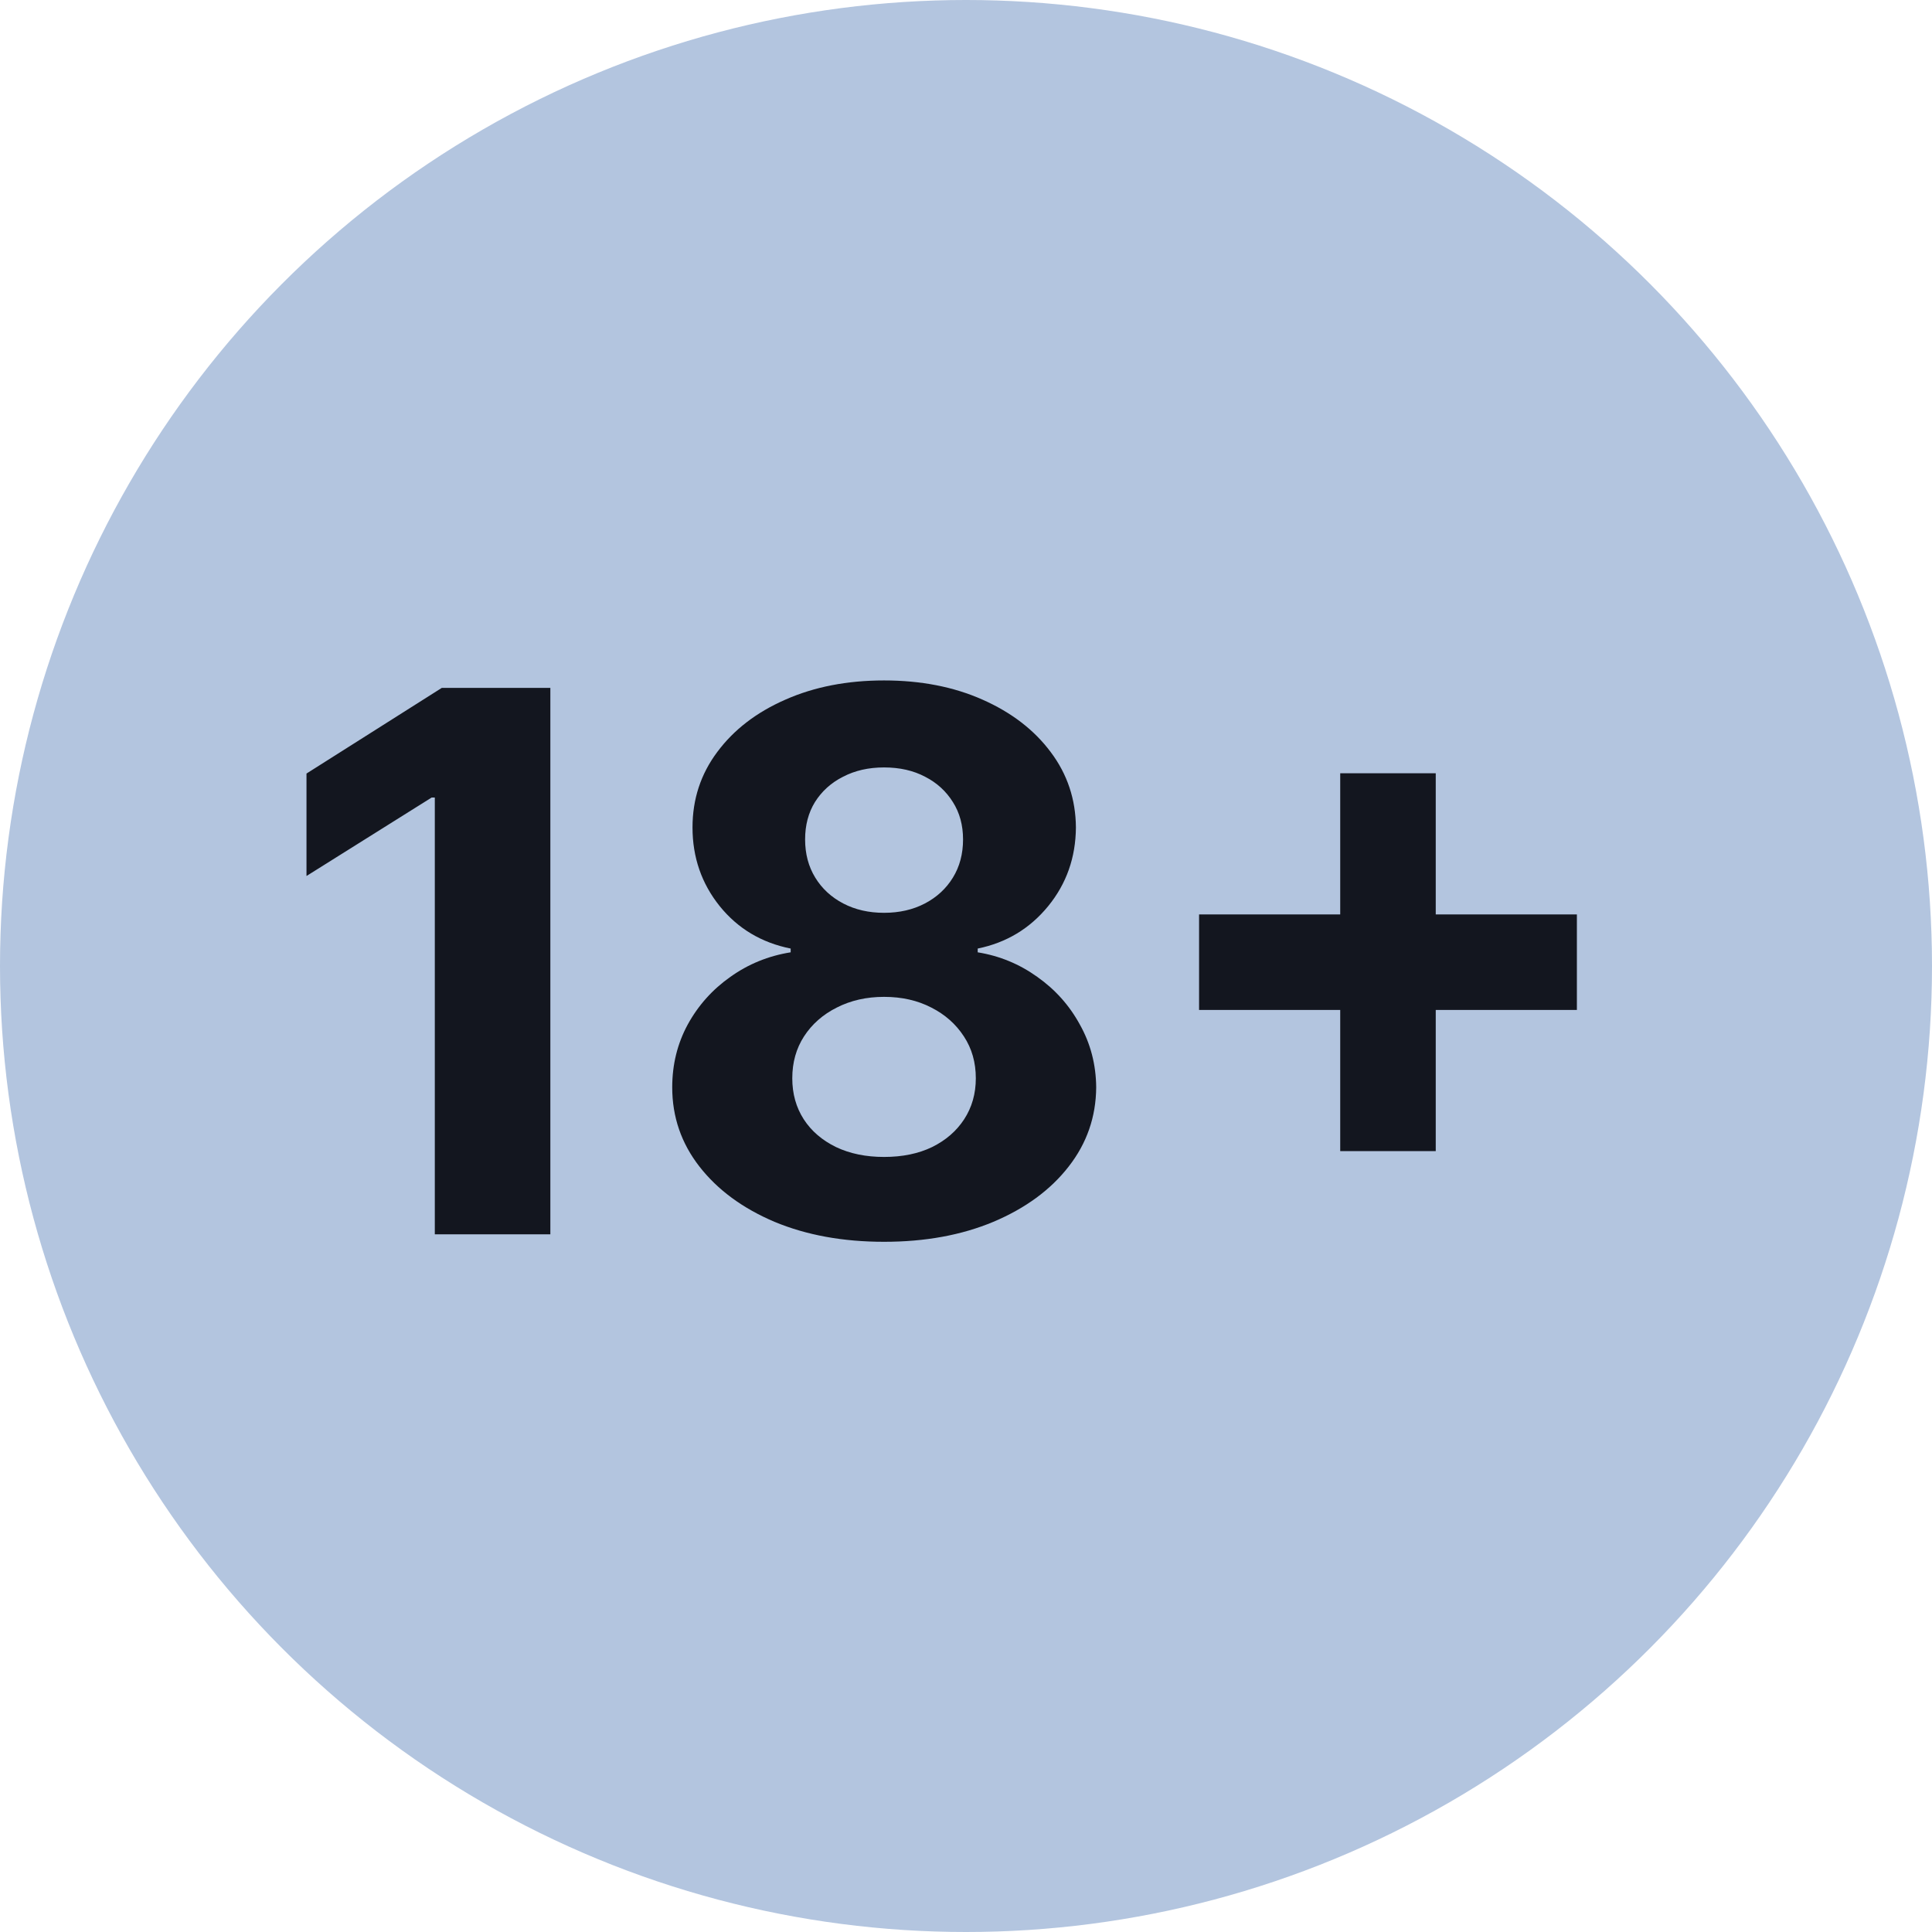
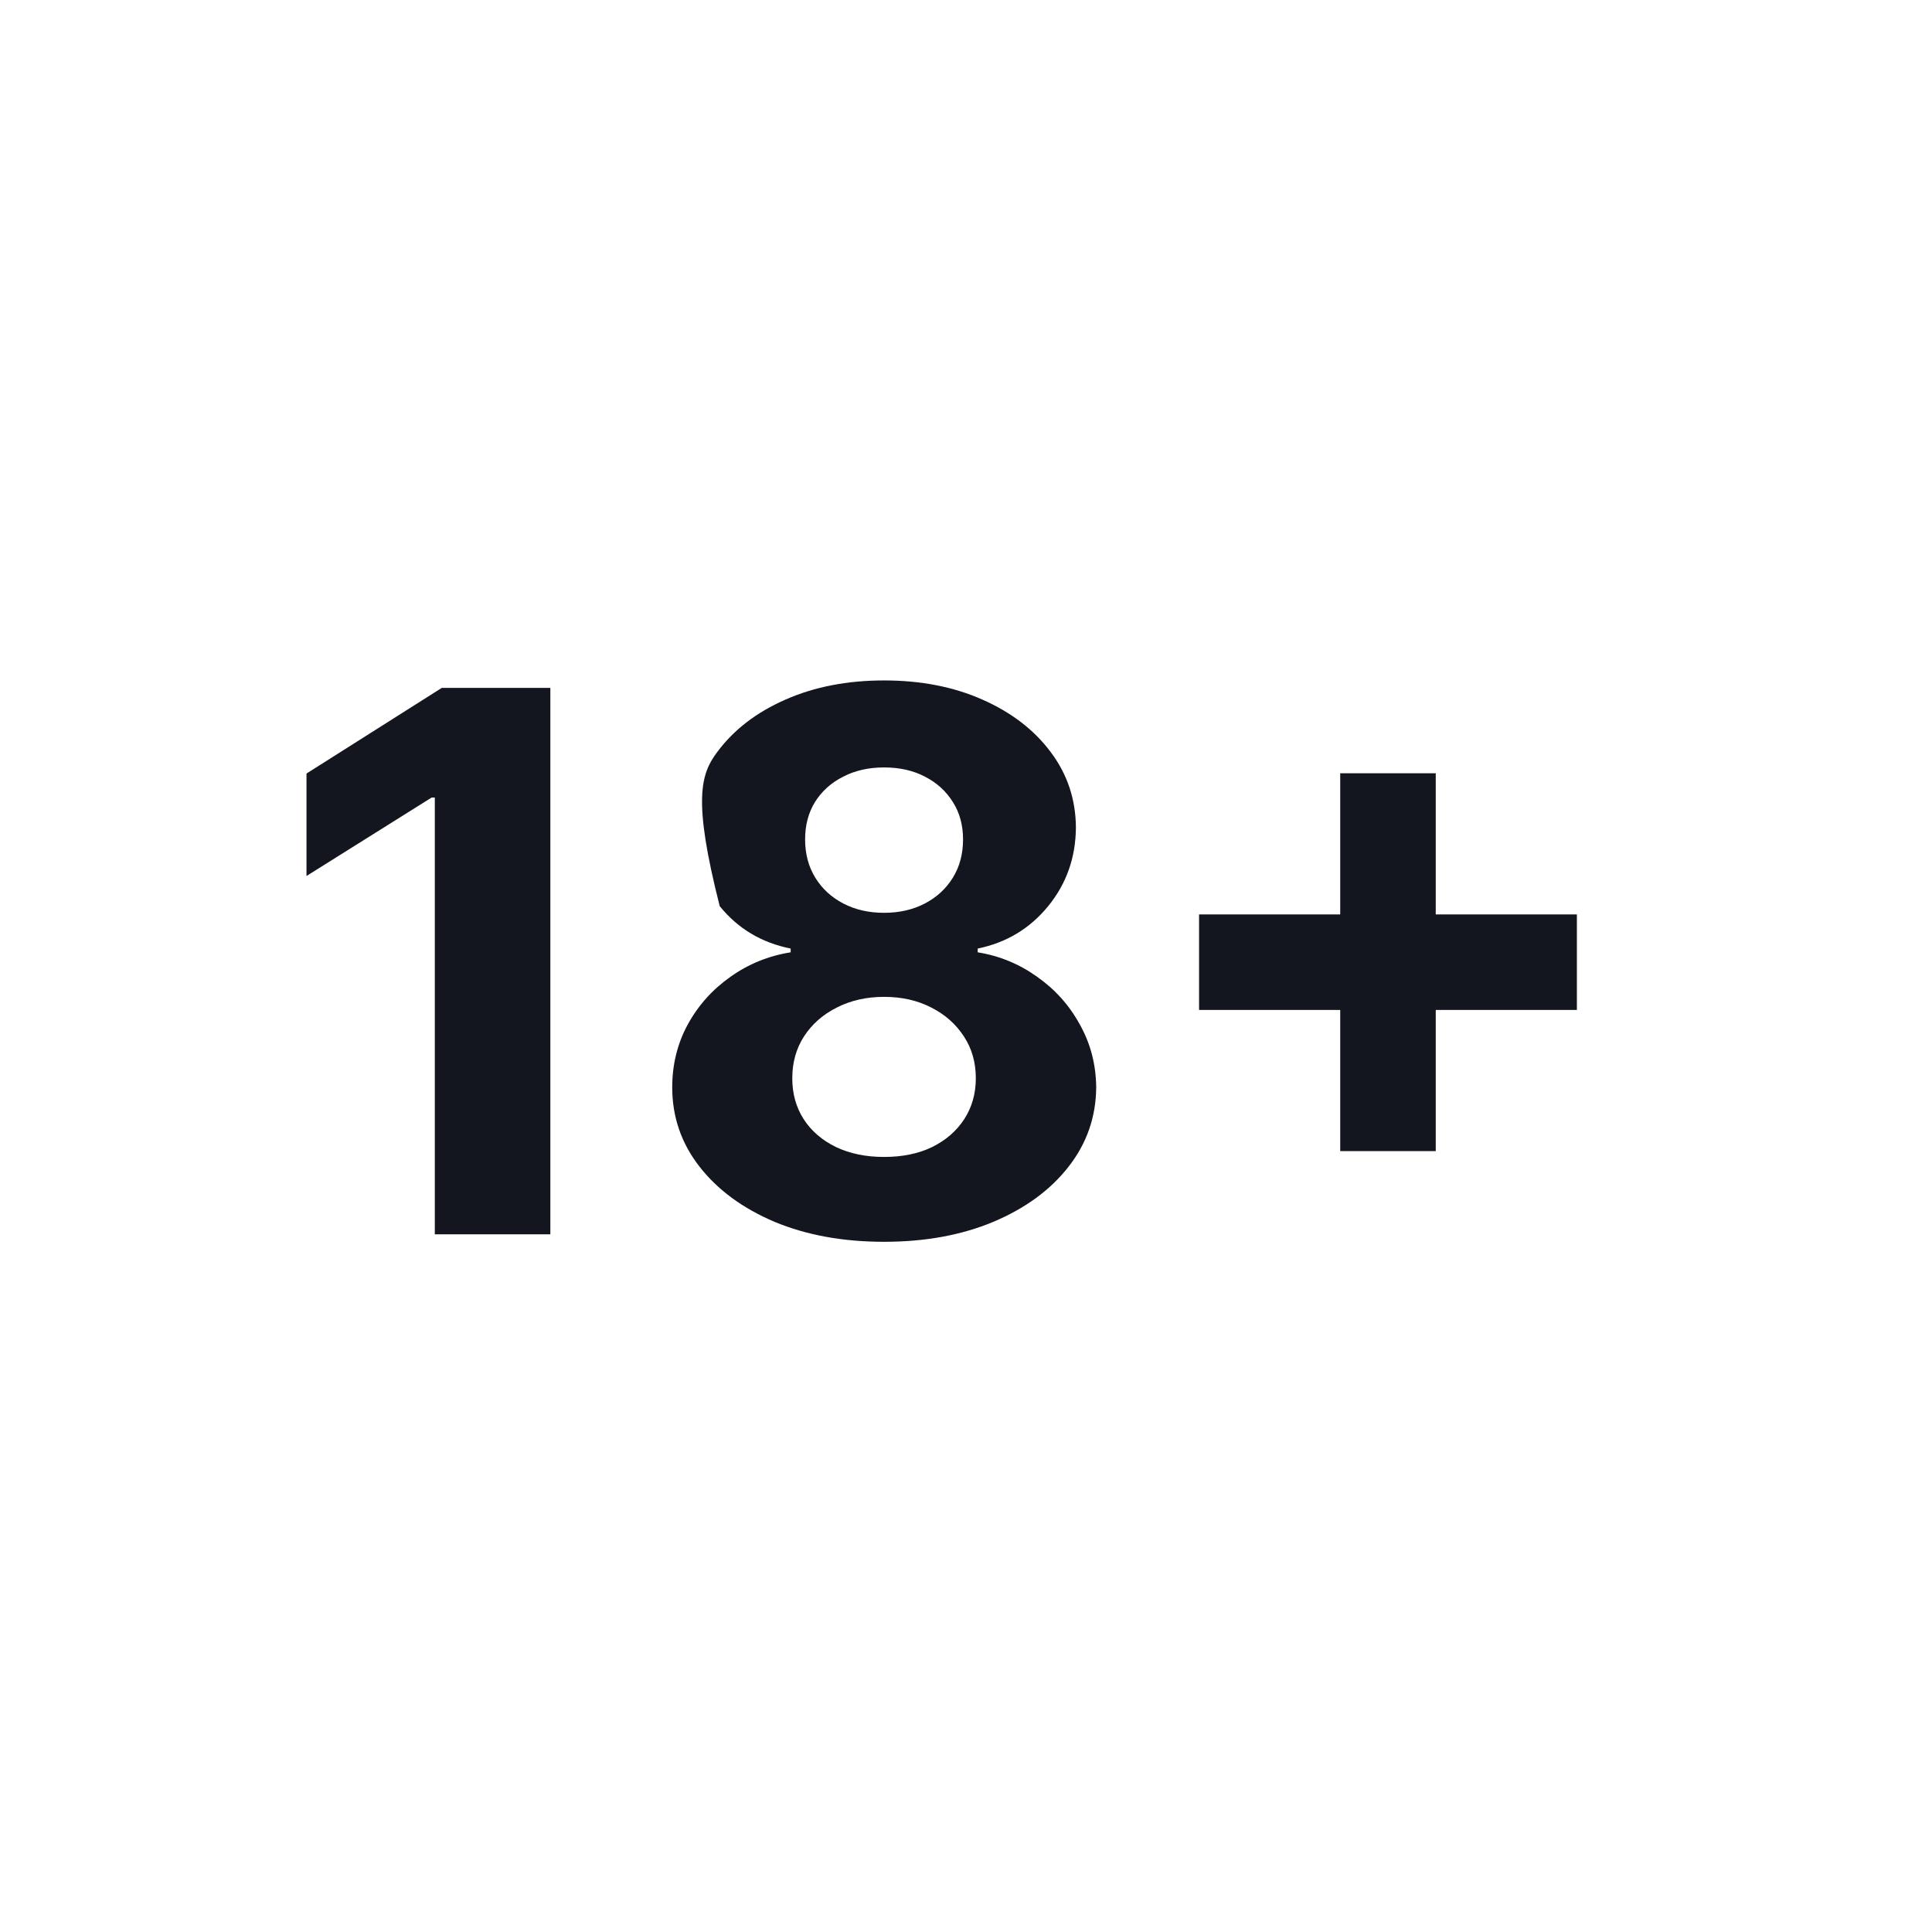
<svg xmlns="http://www.w3.org/2000/svg" width="36" height="36" viewBox="0 0 36 36" fill="none">
-   <circle cx="18" cy="18" r="18" fill="#B3C5DF" />
-   <path d="M10.255 12.818V23H8.102V14.861H8.043L5.711 16.323V14.414L8.232 12.818H10.255ZM16.473 23.139C15.708 23.139 15.027 23.015 14.43 22.766C13.837 22.514 13.371 22.171 13.033 21.737C12.695 21.303 12.526 20.811 12.526 20.261C12.526 19.836 12.622 19.447 12.814 19.092C13.01 18.734 13.275 18.438 13.61 18.202C13.944 17.964 14.319 17.811 14.733 17.745V17.675C14.19 17.566 13.749 17.303 13.411 16.885C13.073 16.464 12.904 15.975 12.904 15.418C12.904 14.891 13.058 14.422 13.366 14.011C13.674 13.597 14.097 13.272 14.634 13.037C15.174 12.798 15.787 12.679 16.473 12.679C17.159 12.679 17.771 12.798 18.308 13.037C18.848 13.276 19.272 13.602 19.58 14.016C19.889 14.427 20.044 14.895 20.048 15.418C20.044 15.979 19.872 16.467 19.531 16.885C19.189 17.303 18.752 17.566 18.218 17.675V17.745C18.626 17.811 18.995 17.964 19.327 18.202C19.662 18.438 19.927 18.734 20.122 19.092C20.321 19.447 20.422 19.836 20.426 20.261C20.422 20.811 20.252 21.303 19.913 21.737C19.576 22.171 19.108 22.514 18.512 22.766C17.918 23.015 17.239 23.139 16.473 23.139ZM16.473 21.558C16.815 21.558 17.113 21.497 17.368 21.374C17.623 21.248 17.822 21.076 17.965 20.857C18.11 20.635 18.183 20.38 18.183 20.092C18.183 19.797 18.109 19.537 17.96 19.311C17.811 19.082 17.608 18.903 17.353 18.774C17.098 18.642 16.805 18.575 16.473 18.575C16.145 18.575 15.852 18.642 15.593 18.774C15.335 18.903 15.131 19.082 14.982 19.311C14.836 19.537 14.763 19.797 14.763 20.092C14.763 20.38 14.834 20.635 14.977 20.857C15.119 21.076 15.32 21.248 15.578 21.374C15.837 21.497 16.135 21.558 16.473 21.558ZM16.473 17.009C16.758 17.009 17.012 16.951 17.234 16.835C17.456 16.719 17.63 16.558 17.756 16.353C17.882 16.148 17.945 15.911 17.945 15.642C17.945 15.377 17.882 15.145 17.756 14.946C17.63 14.744 17.458 14.586 17.239 14.474C17.02 14.358 16.765 14.3 16.473 14.3C16.185 14.3 15.93 14.358 15.708 14.474C15.486 14.586 15.312 14.744 15.185 14.946C15.063 15.145 15.002 15.377 15.002 15.642C15.002 15.911 15.065 16.148 15.191 16.353C15.316 16.558 15.491 16.719 15.713 16.835C15.935 16.951 16.188 17.009 16.473 17.009ZM24.973 21.449V14.409H26.753V21.449H24.973ZM22.343 18.819V17.039H29.383V18.819H22.343Z" fill="#13161F" />
+   <path d="M10.255 12.818V23H8.102V14.861H8.043L5.711 16.323V14.414L8.232 12.818H10.255ZM16.473 23.139C15.708 23.139 15.027 23.015 14.43 22.766C13.837 22.514 13.371 22.171 13.033 21.737C12.695 21.303 12.526 20.811 12.526 20.261C12.526 19.836 12.622 19.447 12.814 19.092C13.01 18.734 13.275 18.438 13.61 18.202C13.944 17.964 14.319 17.811 14.733 17.745V17.675C14.19 17.566 13.749 17.303 13.411 16.885C12.904 14.891 13.058 14.422 13.366 14.011C13.674 13.597 14.097 13.272 14.634 13.037C15.174 12.798 15.787 12.679 16.473 12.679C17.159 12.679 17.771 12.798 18.308 13.037C18.848 13.276 19.272 13.602 19.58 14.016C19.889 14.427 20.044 14.895 20.048 15.418C20.044 15.979 19.872 16.467 19.531 16.885C19.189 17.303 18.752 17.566 18.218 17.675V17.745C18.626 17.811 18.995 17.964 19.327 18.202C19.662 18.438 19.927 18.734 20.122 19.092C20.321 19.447 20.422 19.836 20.426 20.261C20.422 20.811 20.252 21.303 19.913 21.737C19.576 22.171 19.108 22.514 18.512 22.766C17.918 23.015 17.239 23.139 16.473 23.139ZM16.473 21.558C16.815 21.558 17.113 21.497 17.368 21.374C17.623 21.248 17.822 21.076 17.965 20.857C18.11 20.635 18.183 20.38 18.183 20.092C18.183 19.797 18.109 19.537 17.96 19.311C17.811 19.082 17.608 18.903 17.353 18.774C17.098 18.642 16.805 18.575 16.473 18.575C16.145 18.575 15.852 18.642 15.593 18.774C15.335 18.903 15.131 19.082 14.982 19.311C14.836 19.537 14.763 19.797 14.763 20.092C14.763 20.38 14.834 20.635 14.977 20.857C15.119 21.076 15.32 21.248 15.578 21.374C15.837 21.497 16.135 21.558 16.473 21.558ZM16.473 17.009C16.758 17.009 17.012 16.951 17.234 16.835C17.456 16.719 17.63 16.558 17.756 16.353C17.882 16.148 17.945 15.911 17.945 15.642C17.945 15.377 17.882 15.145 17.756 14.946C17.63 14.744 17.458 14.586 17.239 14.474C17.02 14.358 16.765 14.3 16.473 14.3C16.185 14.3 15.93 14.358 15.708 14.474C15.486 14.586 15.312 14.744 15.185 14.946C15.063 15.145 15.002 15.377 15.002 15.642C15.002 15.911 15.065 16.148 15.191 16.353C15.316 16.558 15.491 16.719 15.713 16.835C15.935 16.951 16.188 17.009 16.473 17.009ZM24.973 21.449V14.409H26.753V21.449H24.973ZM22.343 18.819V17.039H29.383V18.819H22.343Z" fill="#13161F" />
</svg>